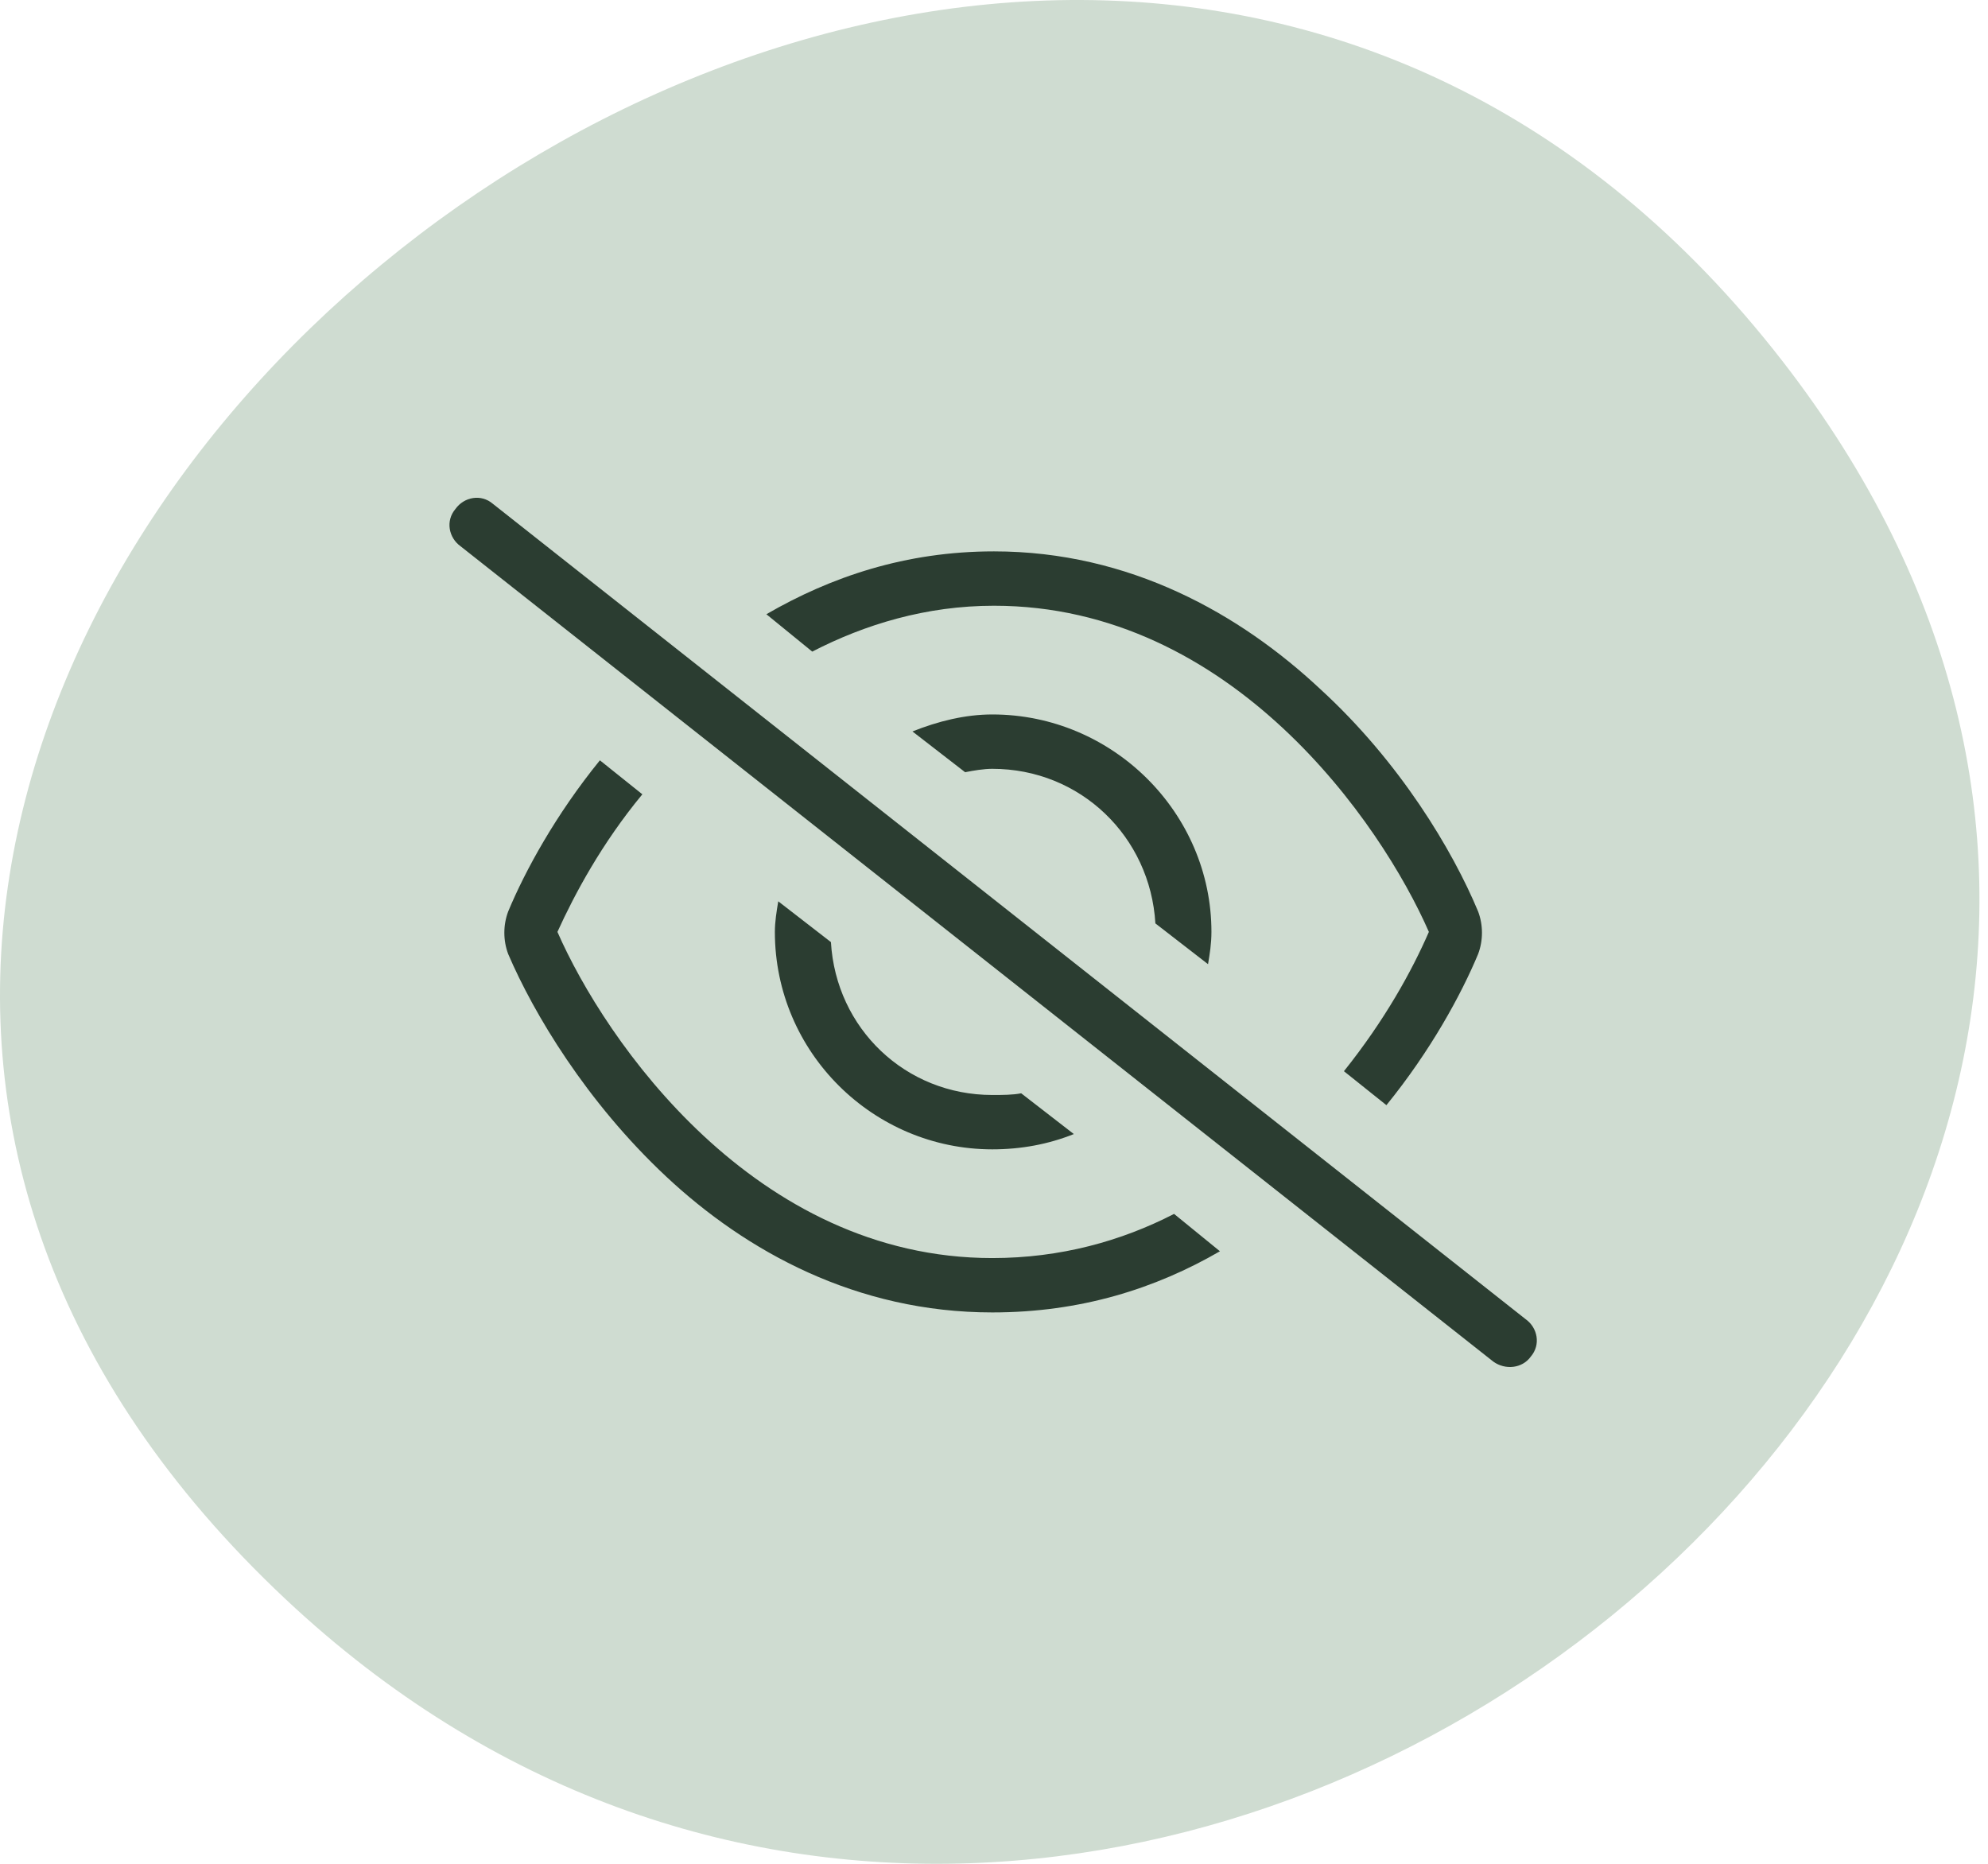
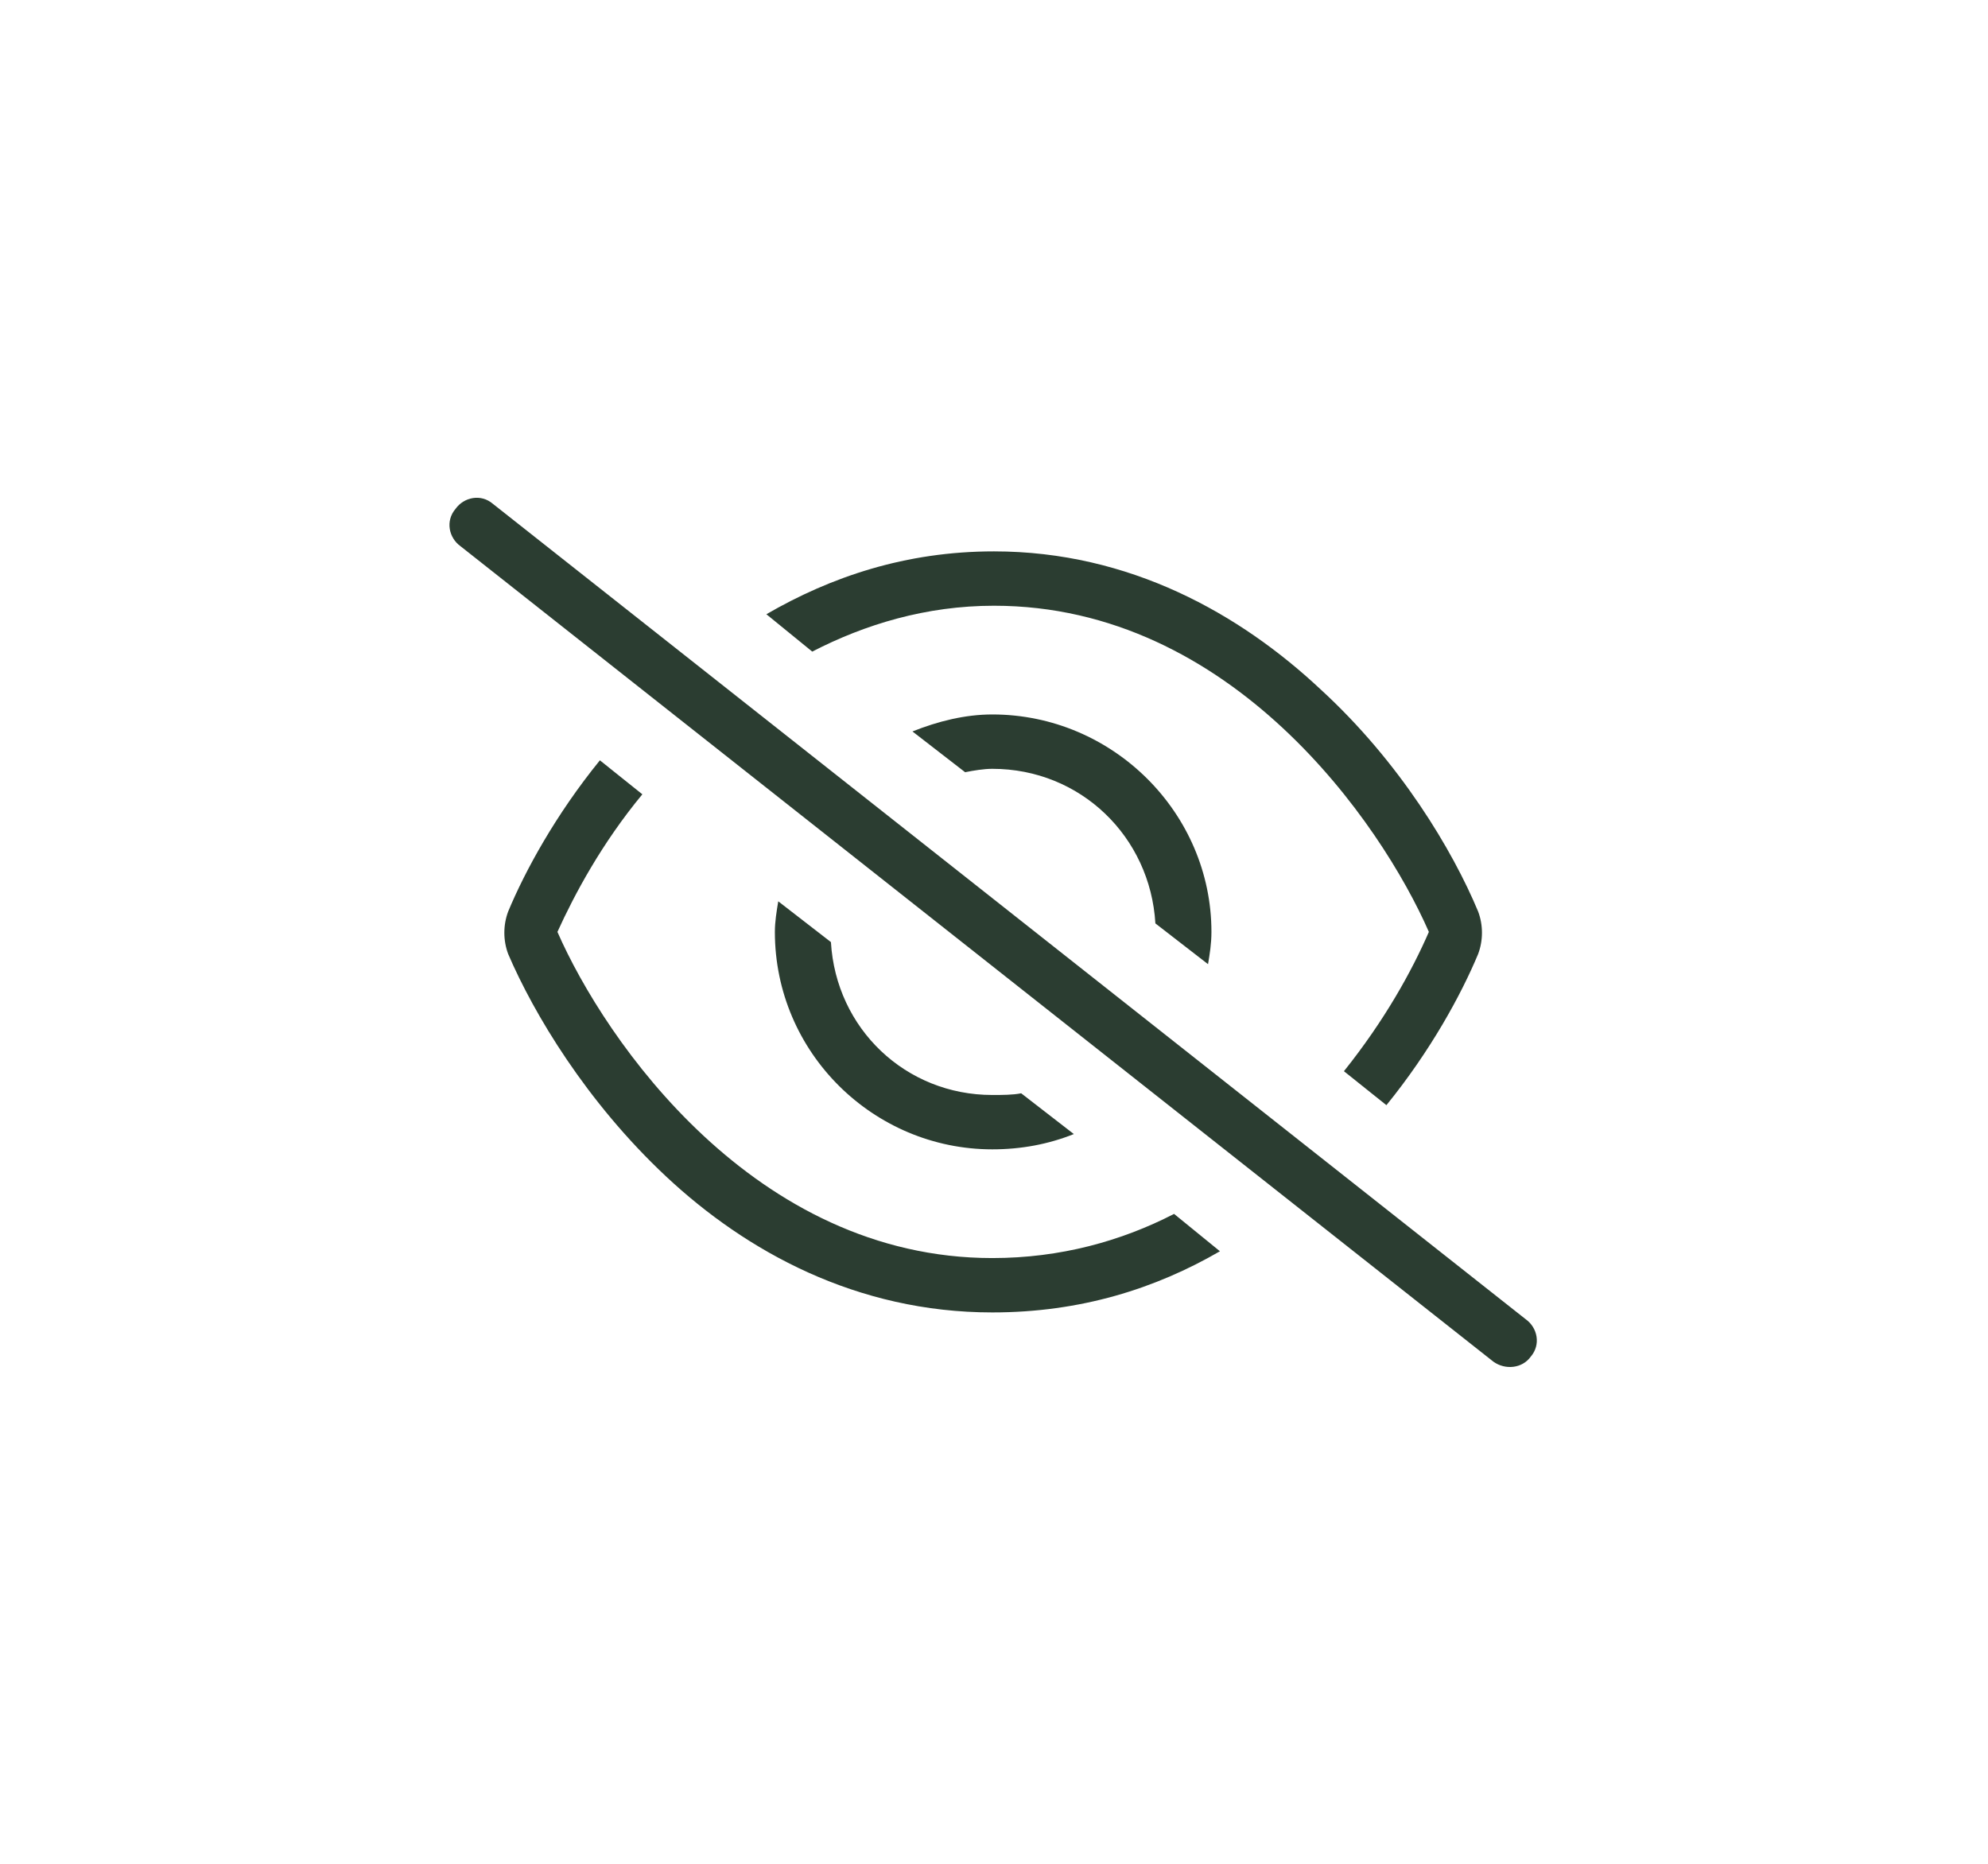
<svg xmlns="http://www.w3.org/2000/svg" width="128" height="120" viewBox="0 0 128 120" fill="none">
-   <path d="M18.387 102.961C71.836 153.148 160.536 82.169 114.746 23.224C63.907 -42.226 -42.743 45.568 18.387 102.961Z" fill="#CFDCD1" />
  <path d="M98.234 84.938C99 85.484 99.219 86.578 98.562 87.344C98.016 88.109 96.922 88.219 96.156 87.672L29.656 35.172C28.891 34.625 28.672 33.531 29.328 32.766C29.875 32 30.969 31.781 31.734 32.438L98.234 84.938ZM95.172 61.422C94.078 64.047 92.109 67.656 89.266 71.156L86.531 68.969C89.156 65.688 90.906 62.516 92 60C90.469 56.5 87.297 51.25 82.594 46.875C77.891 42.5 71.656 39 64 39C59.625 39 55.688 40.203 52.297 41.953L49.344 39.547C53.5 37.141 58.312 35.5 64 35.5C72.75 35.5 79.859 39.547 85 44.359C90.141 49.062 93.531 54.75 95.172 58.688C95.5 59.562 95.5 60.547 95.172 61.422ZM38.625 48.953L41.359 51.141C38.734 54.312 36.984 57.594 35.891 60C37.422 63.5 40.594 68.75 45.297 73.125C50 77.5 56.234 81 63.891 81C68.266 81 72.203 79.906 75.594 78.156L78.547 80.562C74.391 82.969 69.578 84.5 63.891 84.5C55.141 84.5 48.031 80.562 42.891 75.75C37.75 70.938 34.359 65.25 32.719 61.422C32.391 60.547 32.391 59.562 32.719 58.688C33.812 56.062 35.781 52.453 38.625 48.953ZM49.891 60C49.891 59.344 50 58.688 50.109 58.031L53.5 60.656C53.828 66.234 58.312 70.5 63.891 70.5C64.547 70.5 65.203 70.5 65.75 70.391L69.141 73.016C67.5 73.672 65.75 74 63.891 74C56.234 74 49.891 67.766 49.891 60ZM78 60C78 60.766 77.891 61.422 77.781 62.078L74.391 59.453C74.062 53.875 69.578 49.5 63.891 49.5C63.344 49.5 62.688 49.609 62.141 49.719L58.75 47.094C60.391 46.438 62.141 46 63.891 46C71.656 46 78 52.344 78 60Z" fill="#2B3D31" />
</svg>